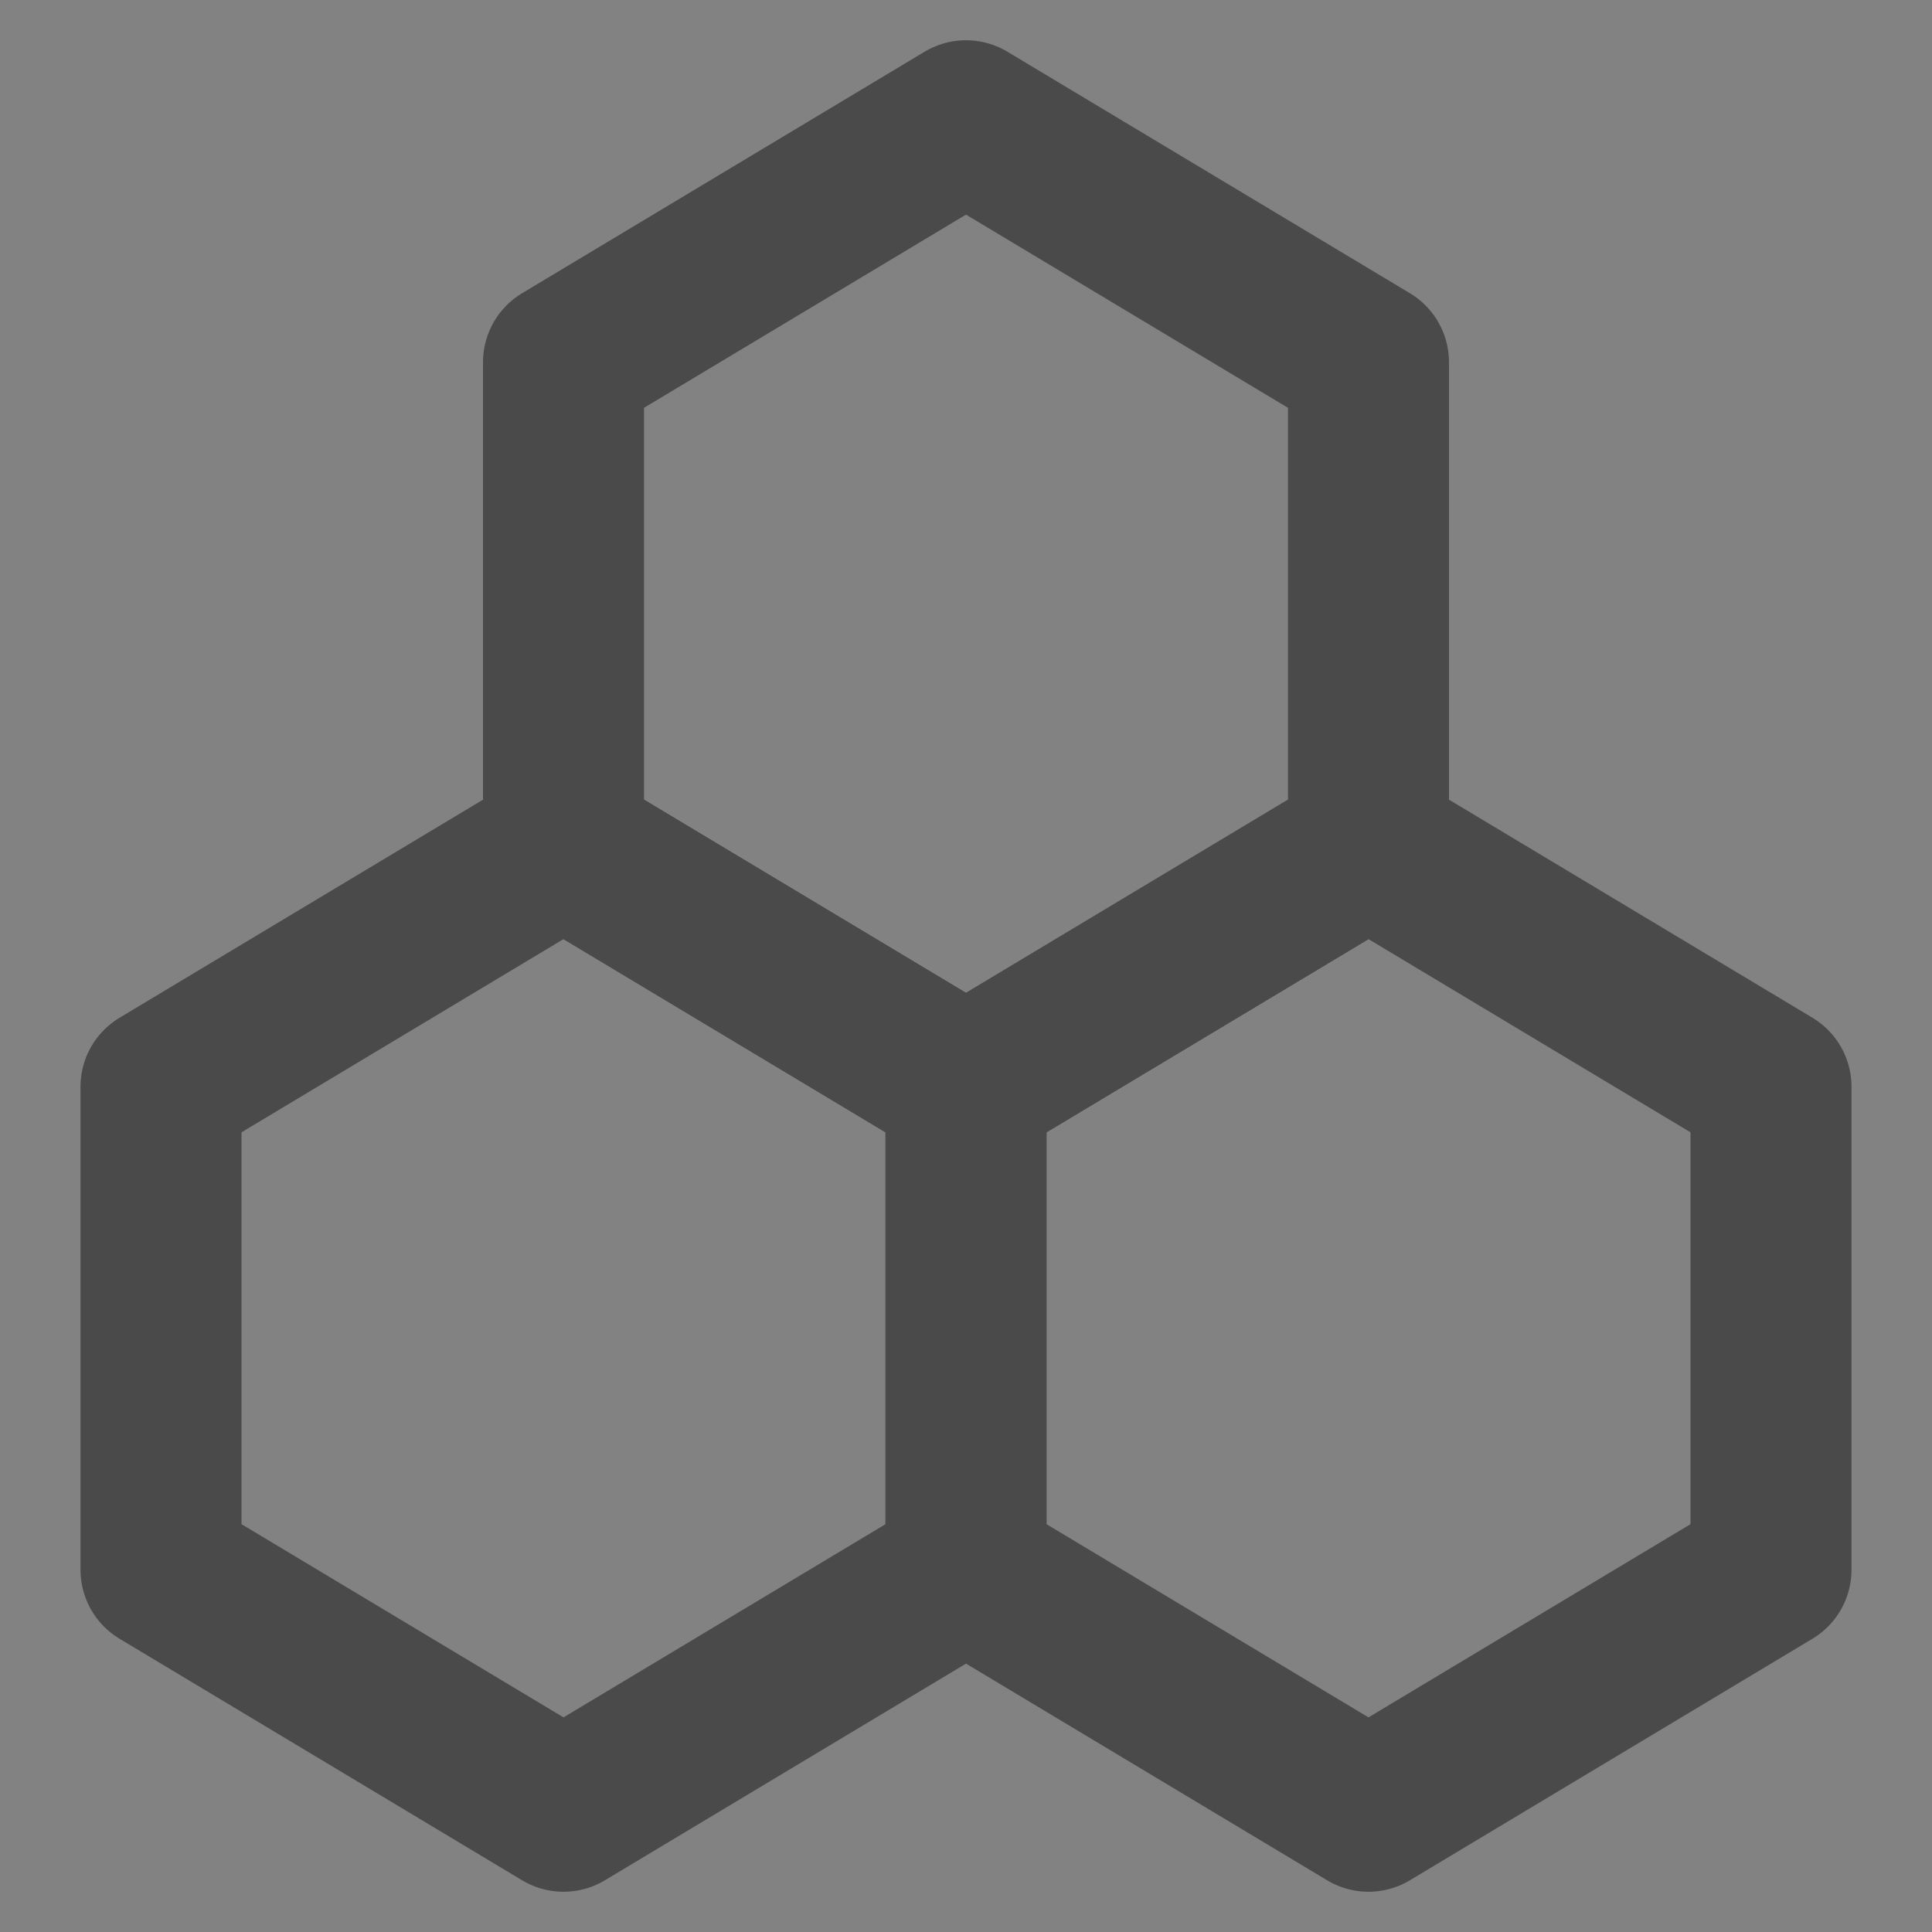
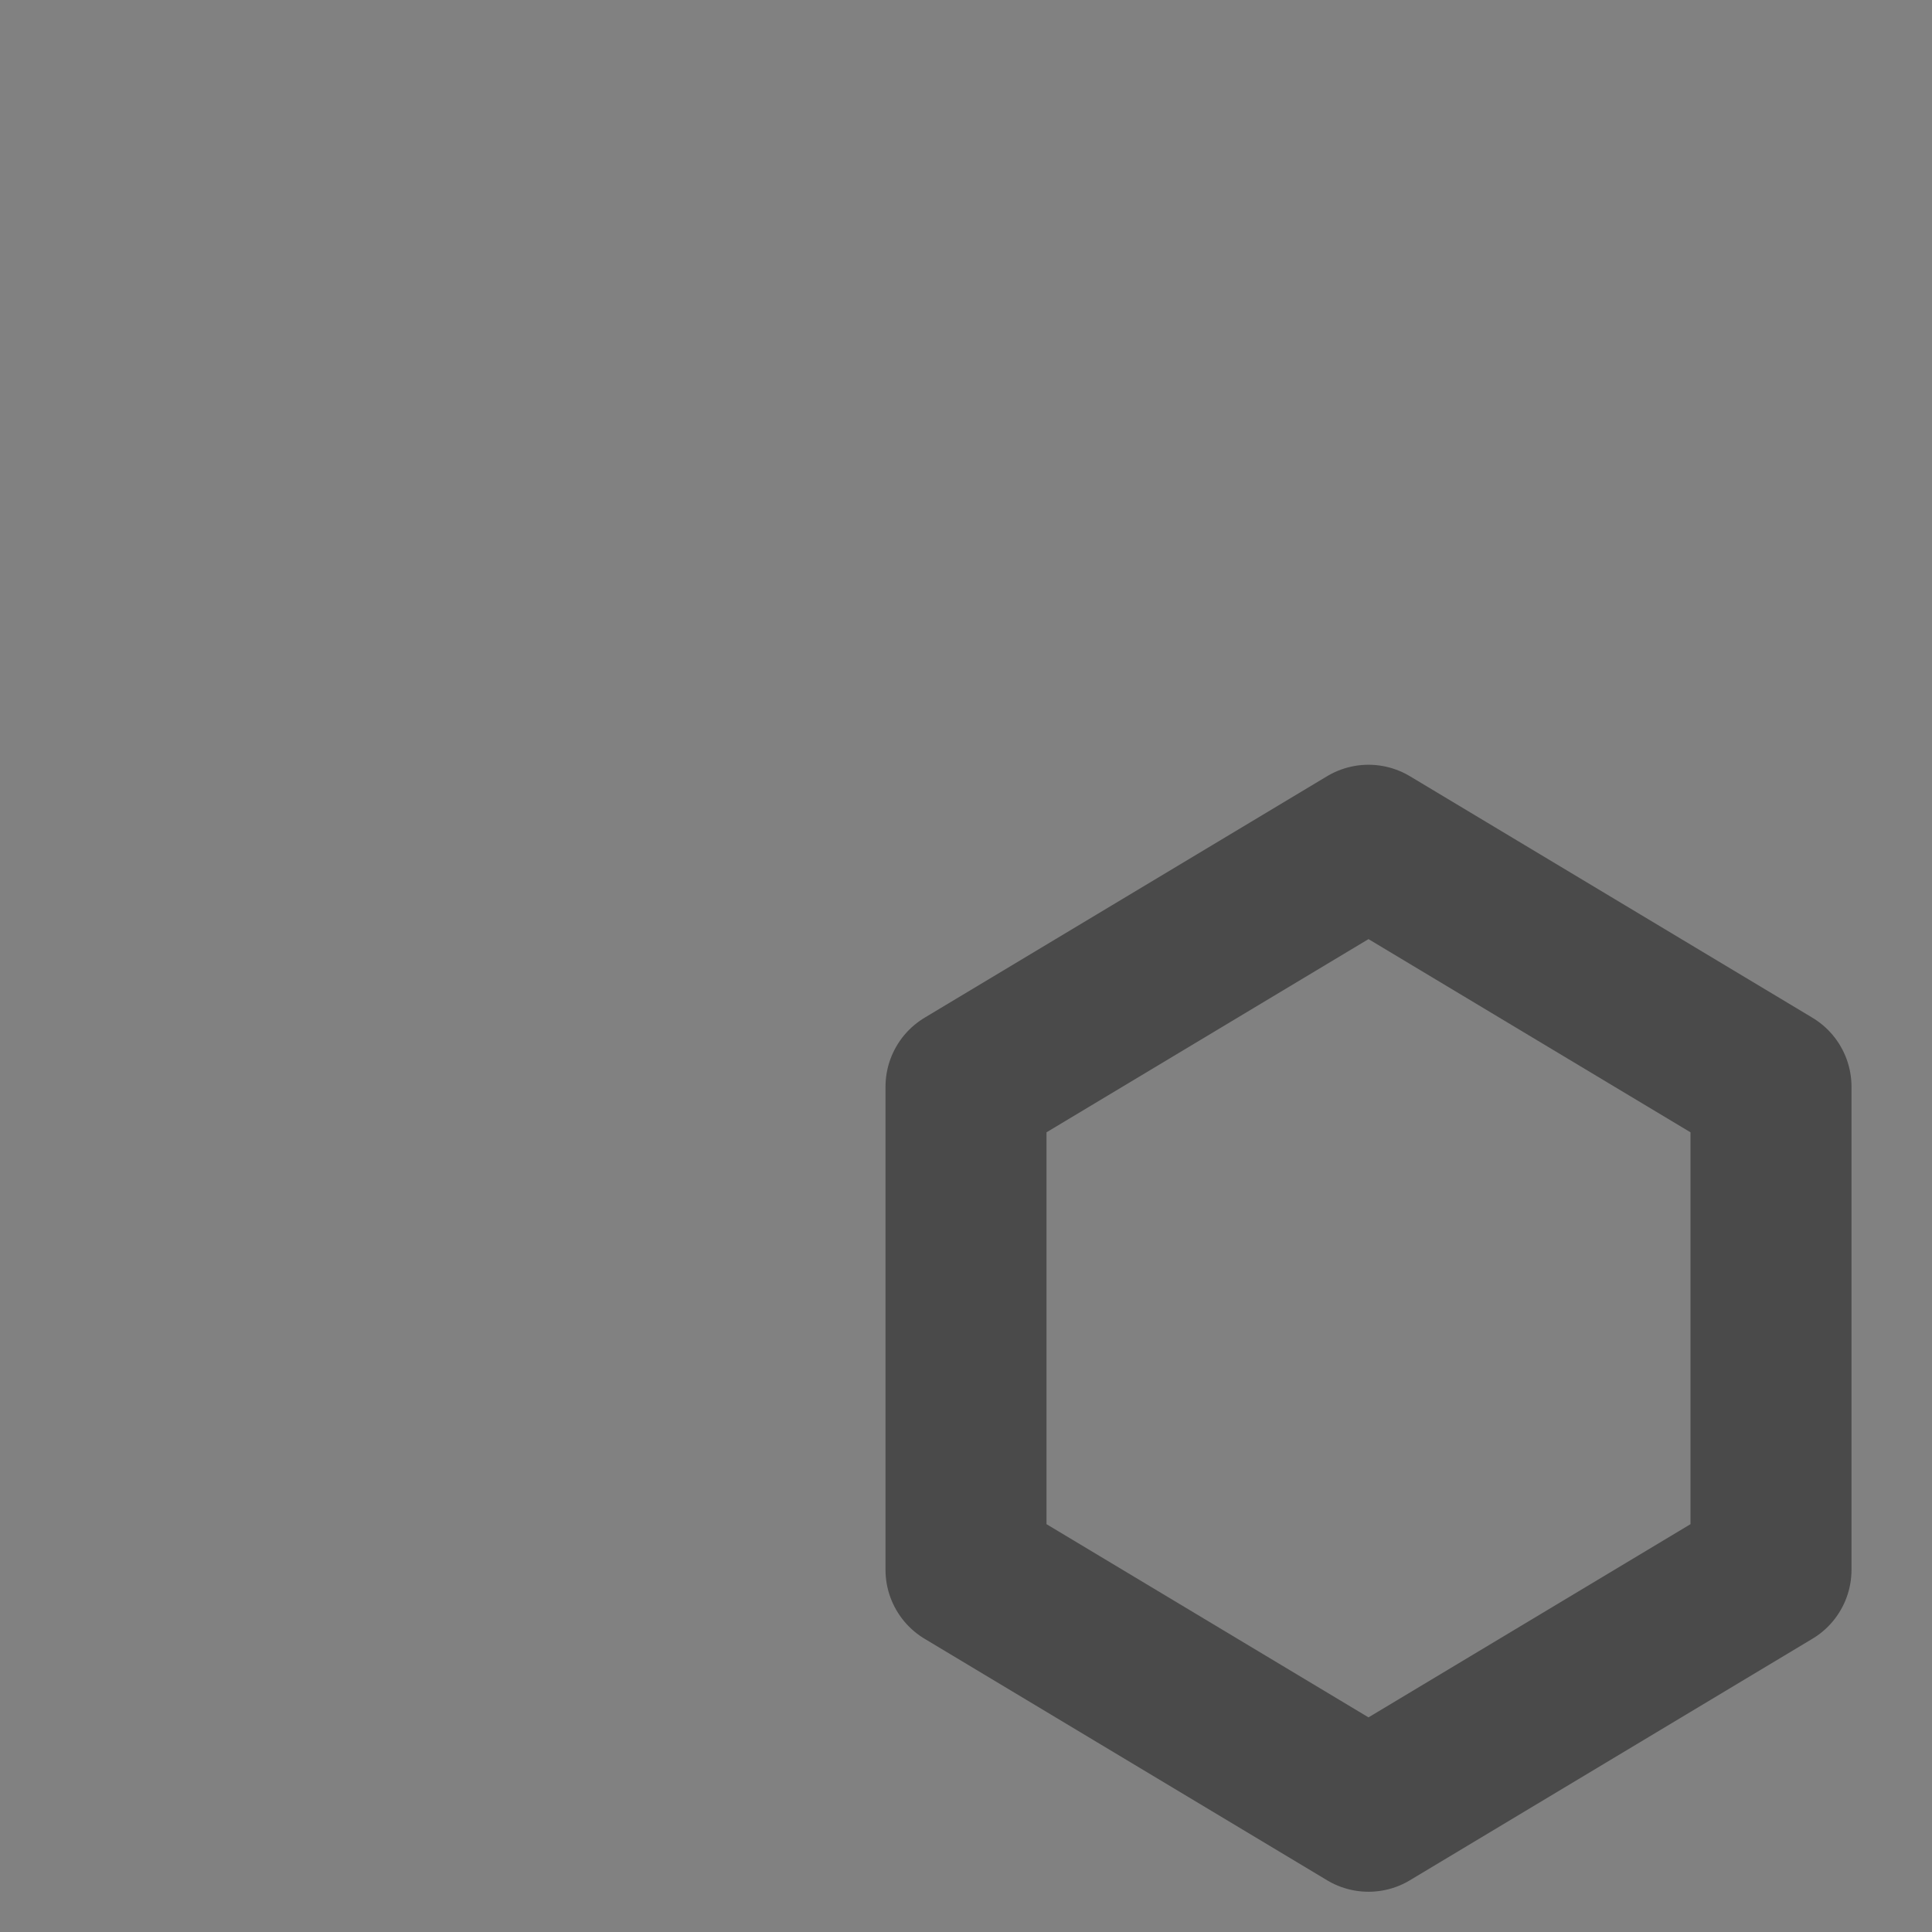
<svg xmlns="http://www.w3.org/2000/svg" width="24" height="24" viewBox="0 0 48 48" fill="none">
  <rect x="0" y="0" width="48" height="48" fill="#808080" stroke="none" />
  <rect width="48" height="48" fill="white" fill-opacity="0.01" />
-   <path d="M48 0H0V48H48V0Z" fill="white" fill-opacity="0.01" />
-   <path d="M24 27L14 21L4 27V39L14 45L24 39V27Z" fill="none" stroke="#4a4a4a" stroke-width="4" stroke-linecap="round" stroke-linejoin="round" />
  <path d="M44 27L34 21L24 27V39L34 45L44 39V27Z" fill="none" stroke="#4a4a4a" stroke-width="4" stroke-linecap="round" stroke-linejoin="round" />
-   <path d="M34 9L24 3L14 9V21L24 27L34 21V9Z" fill="none" stroke="#4a4a4a" stroke-width="4" stroke-linecap="round" stroke-linejoin="round" />
</svg>